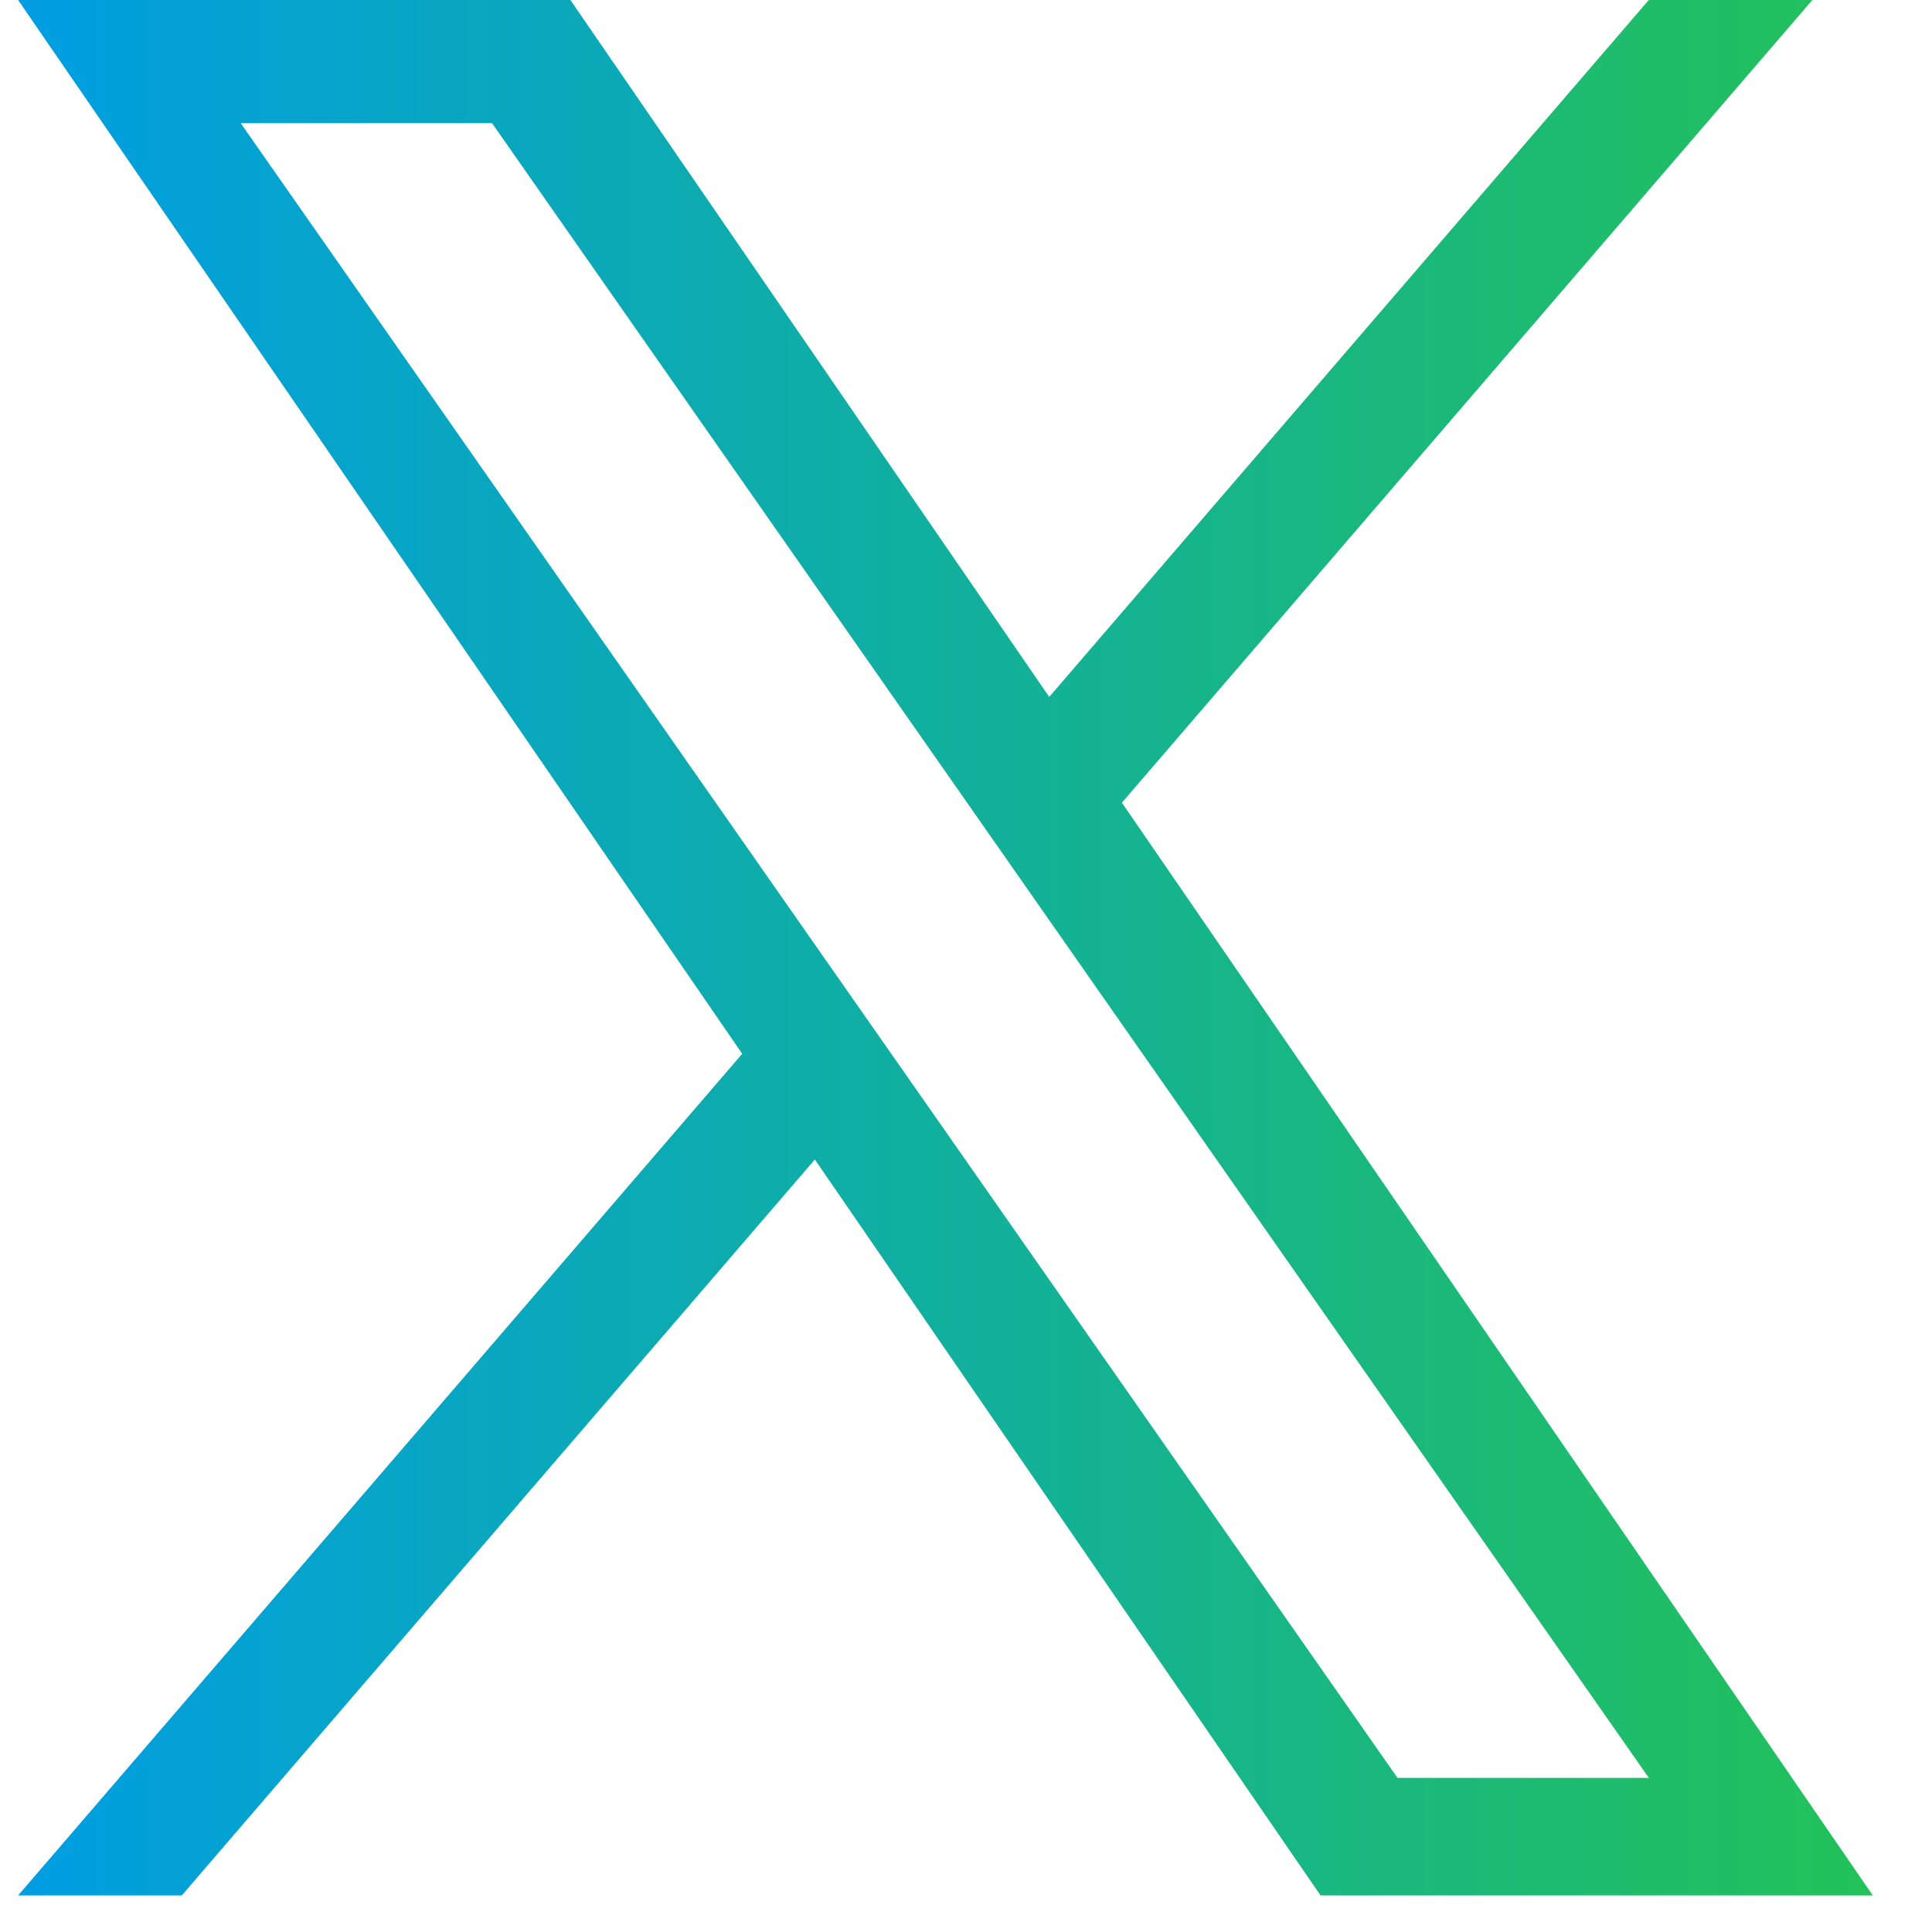
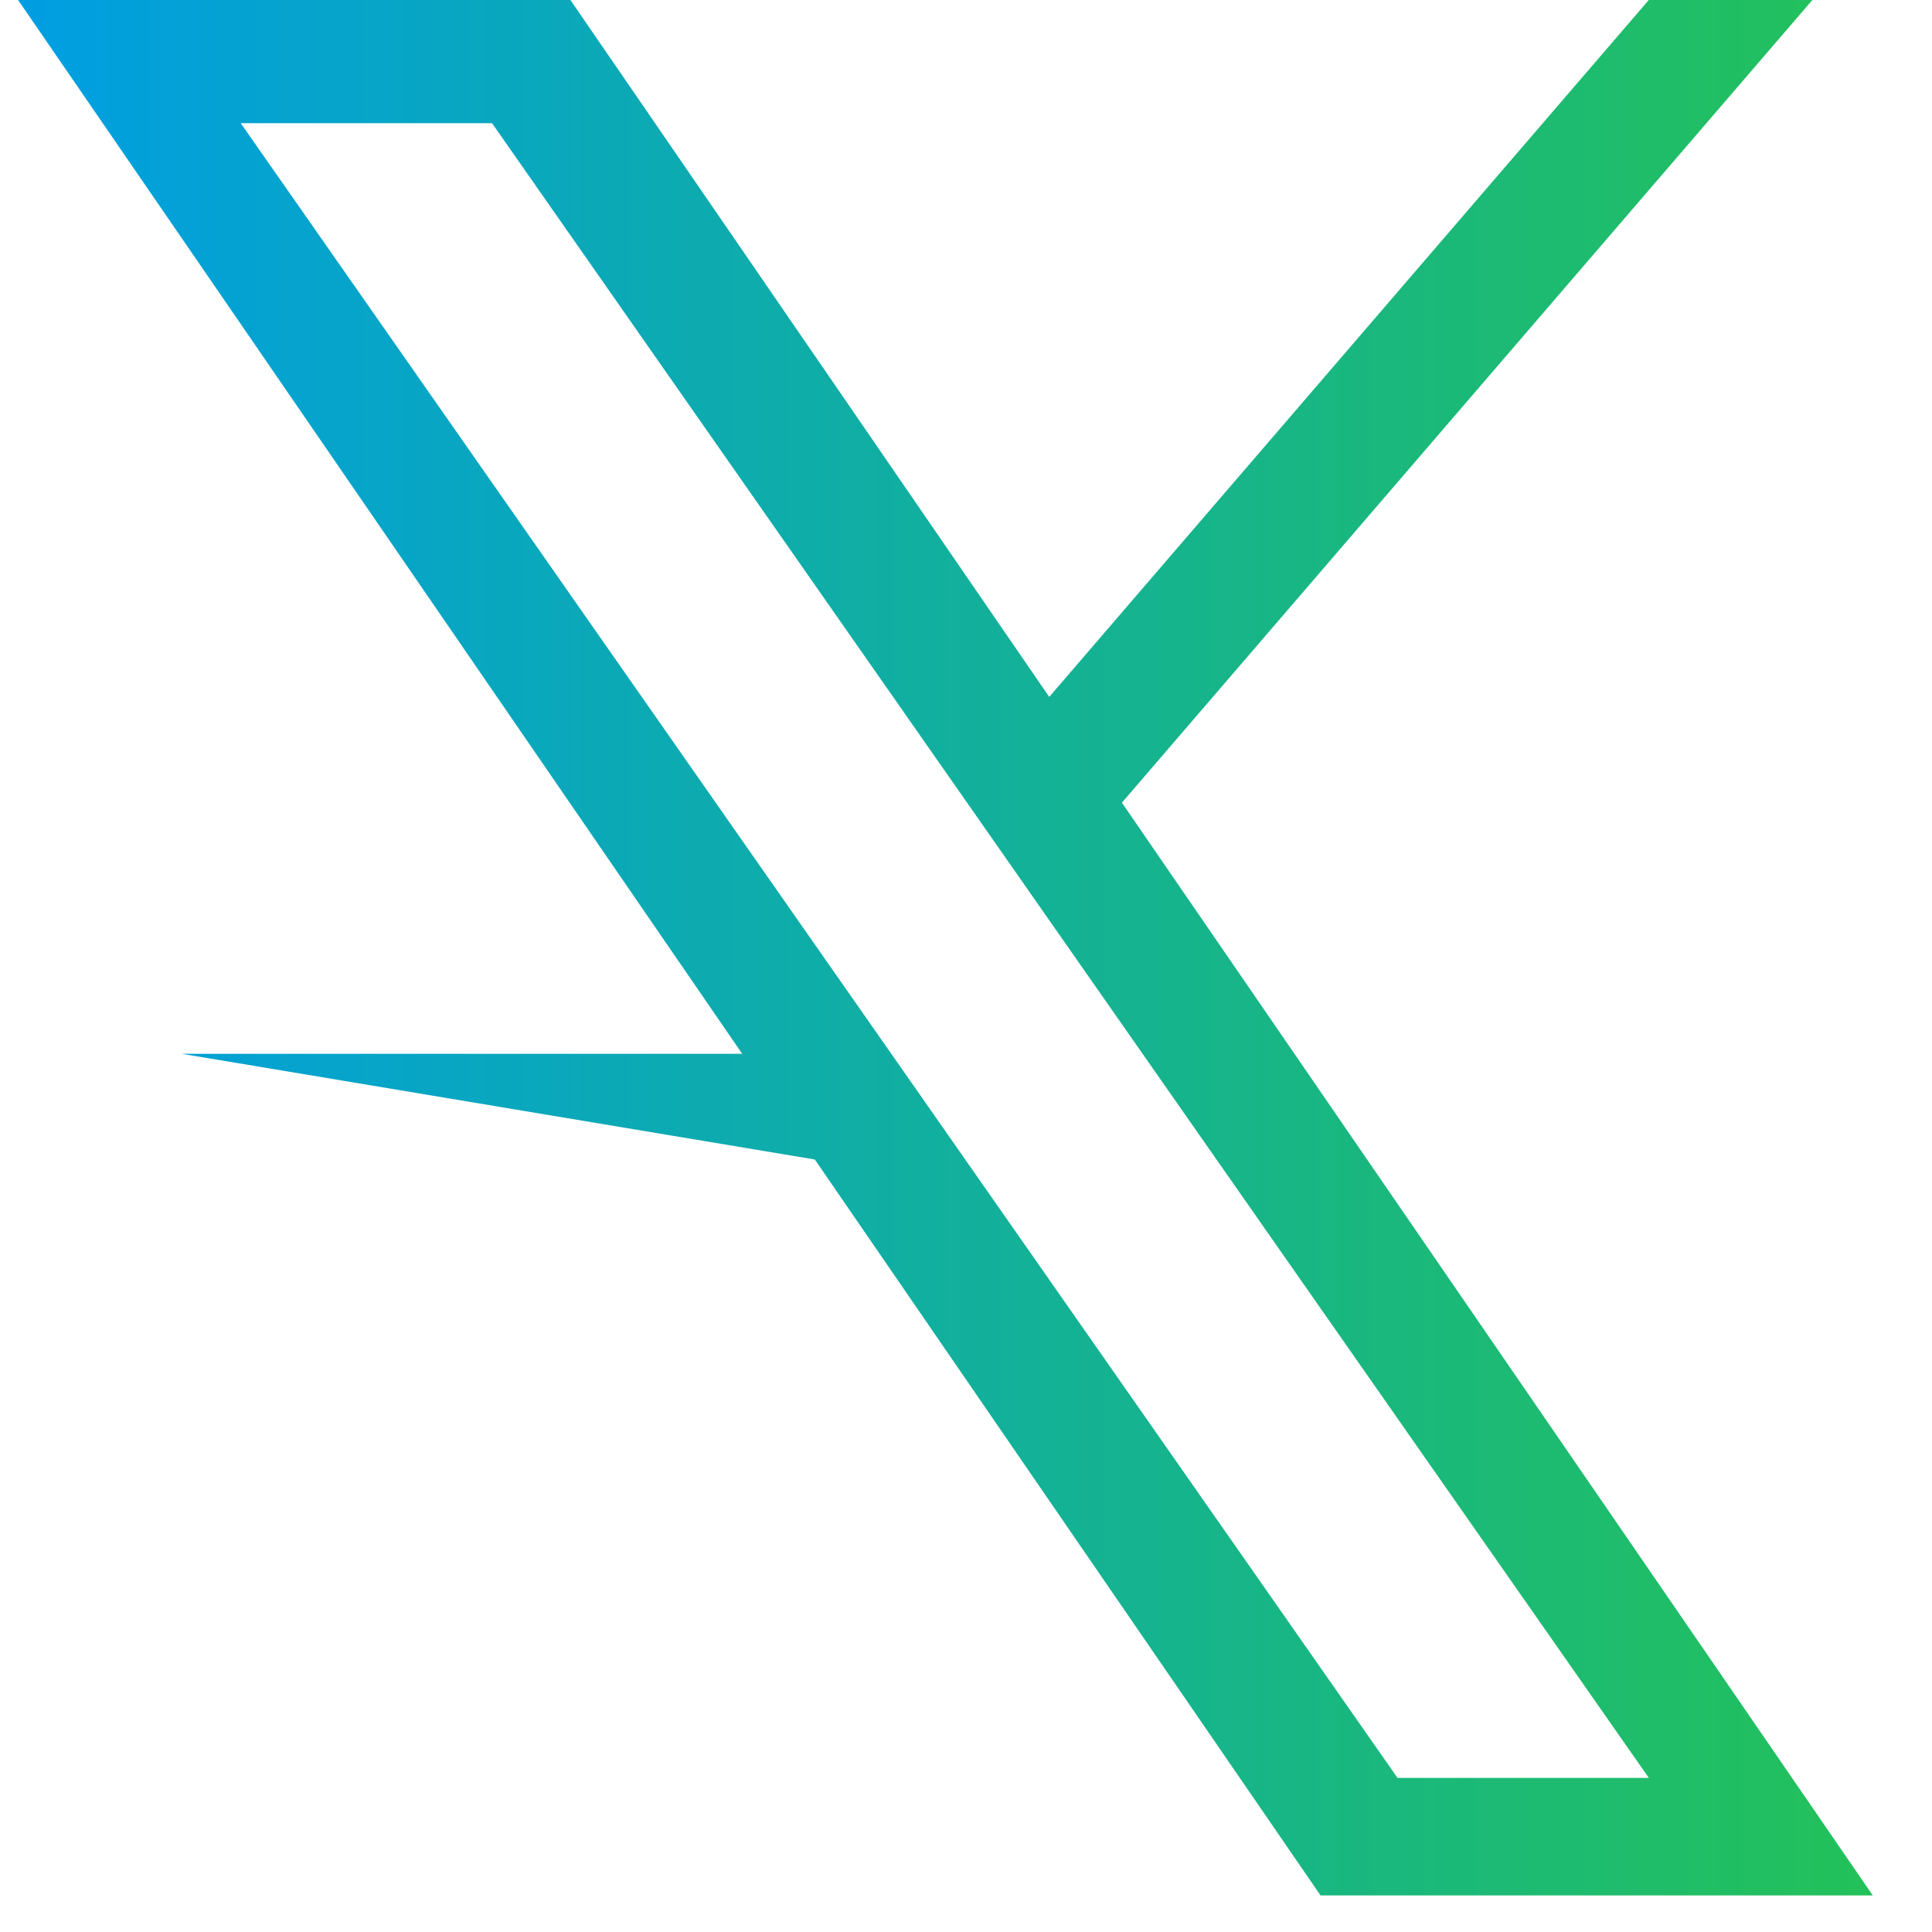
<svg xmlns="http://www.w3.org/2000/svg" width="25" height="25" viewBox="0 0 25 25" fill="none">
-   <path d="M14.518 10.386L23.452 0H21.335L13.577 9.018L7.381 0H0.234L9.604 13.636L0.234 24.527H2.352L10.544 15.004L17.088 24.527H24.234L14.517 10.386H14.518ZM11.618 13.757L10.668 12.399L3.115 1.594H6.367L12.463 10.314L13.412 11.672L21.336 23.006H18.084L11.618 13.757V13.757Z" fill="url(#paint0_linear_227_1935)" />
+   <path d="M14.518 10.386L23.452 0H21.335L13.577 9.018L7.381 0H0.234L9.604 13.636H2.352L10.544 15.004L17.088 24.527H24.234L14.517 10.386H14.518ZM11.618 13.757L10.668 12.399L3.115 1.594H6.367L12.463 10.314L13.412 11.672L21.336 23.006H18.084L11.618 13.757V13.757Z" fill="url(#paint0_linear_227_1935)" />
  <defs>
    <linearGradient id="paint0_linear_227_1935" x1="0.234" y1="24.527" x2="24.243" y2="24.527" gradientUnits="userSpaceOnUse">
      <stop stop-color="#009EE2" />
      <stop offset="1" stop-color="#23C159" />
    </linearGradient>
  </defs>
</svg>